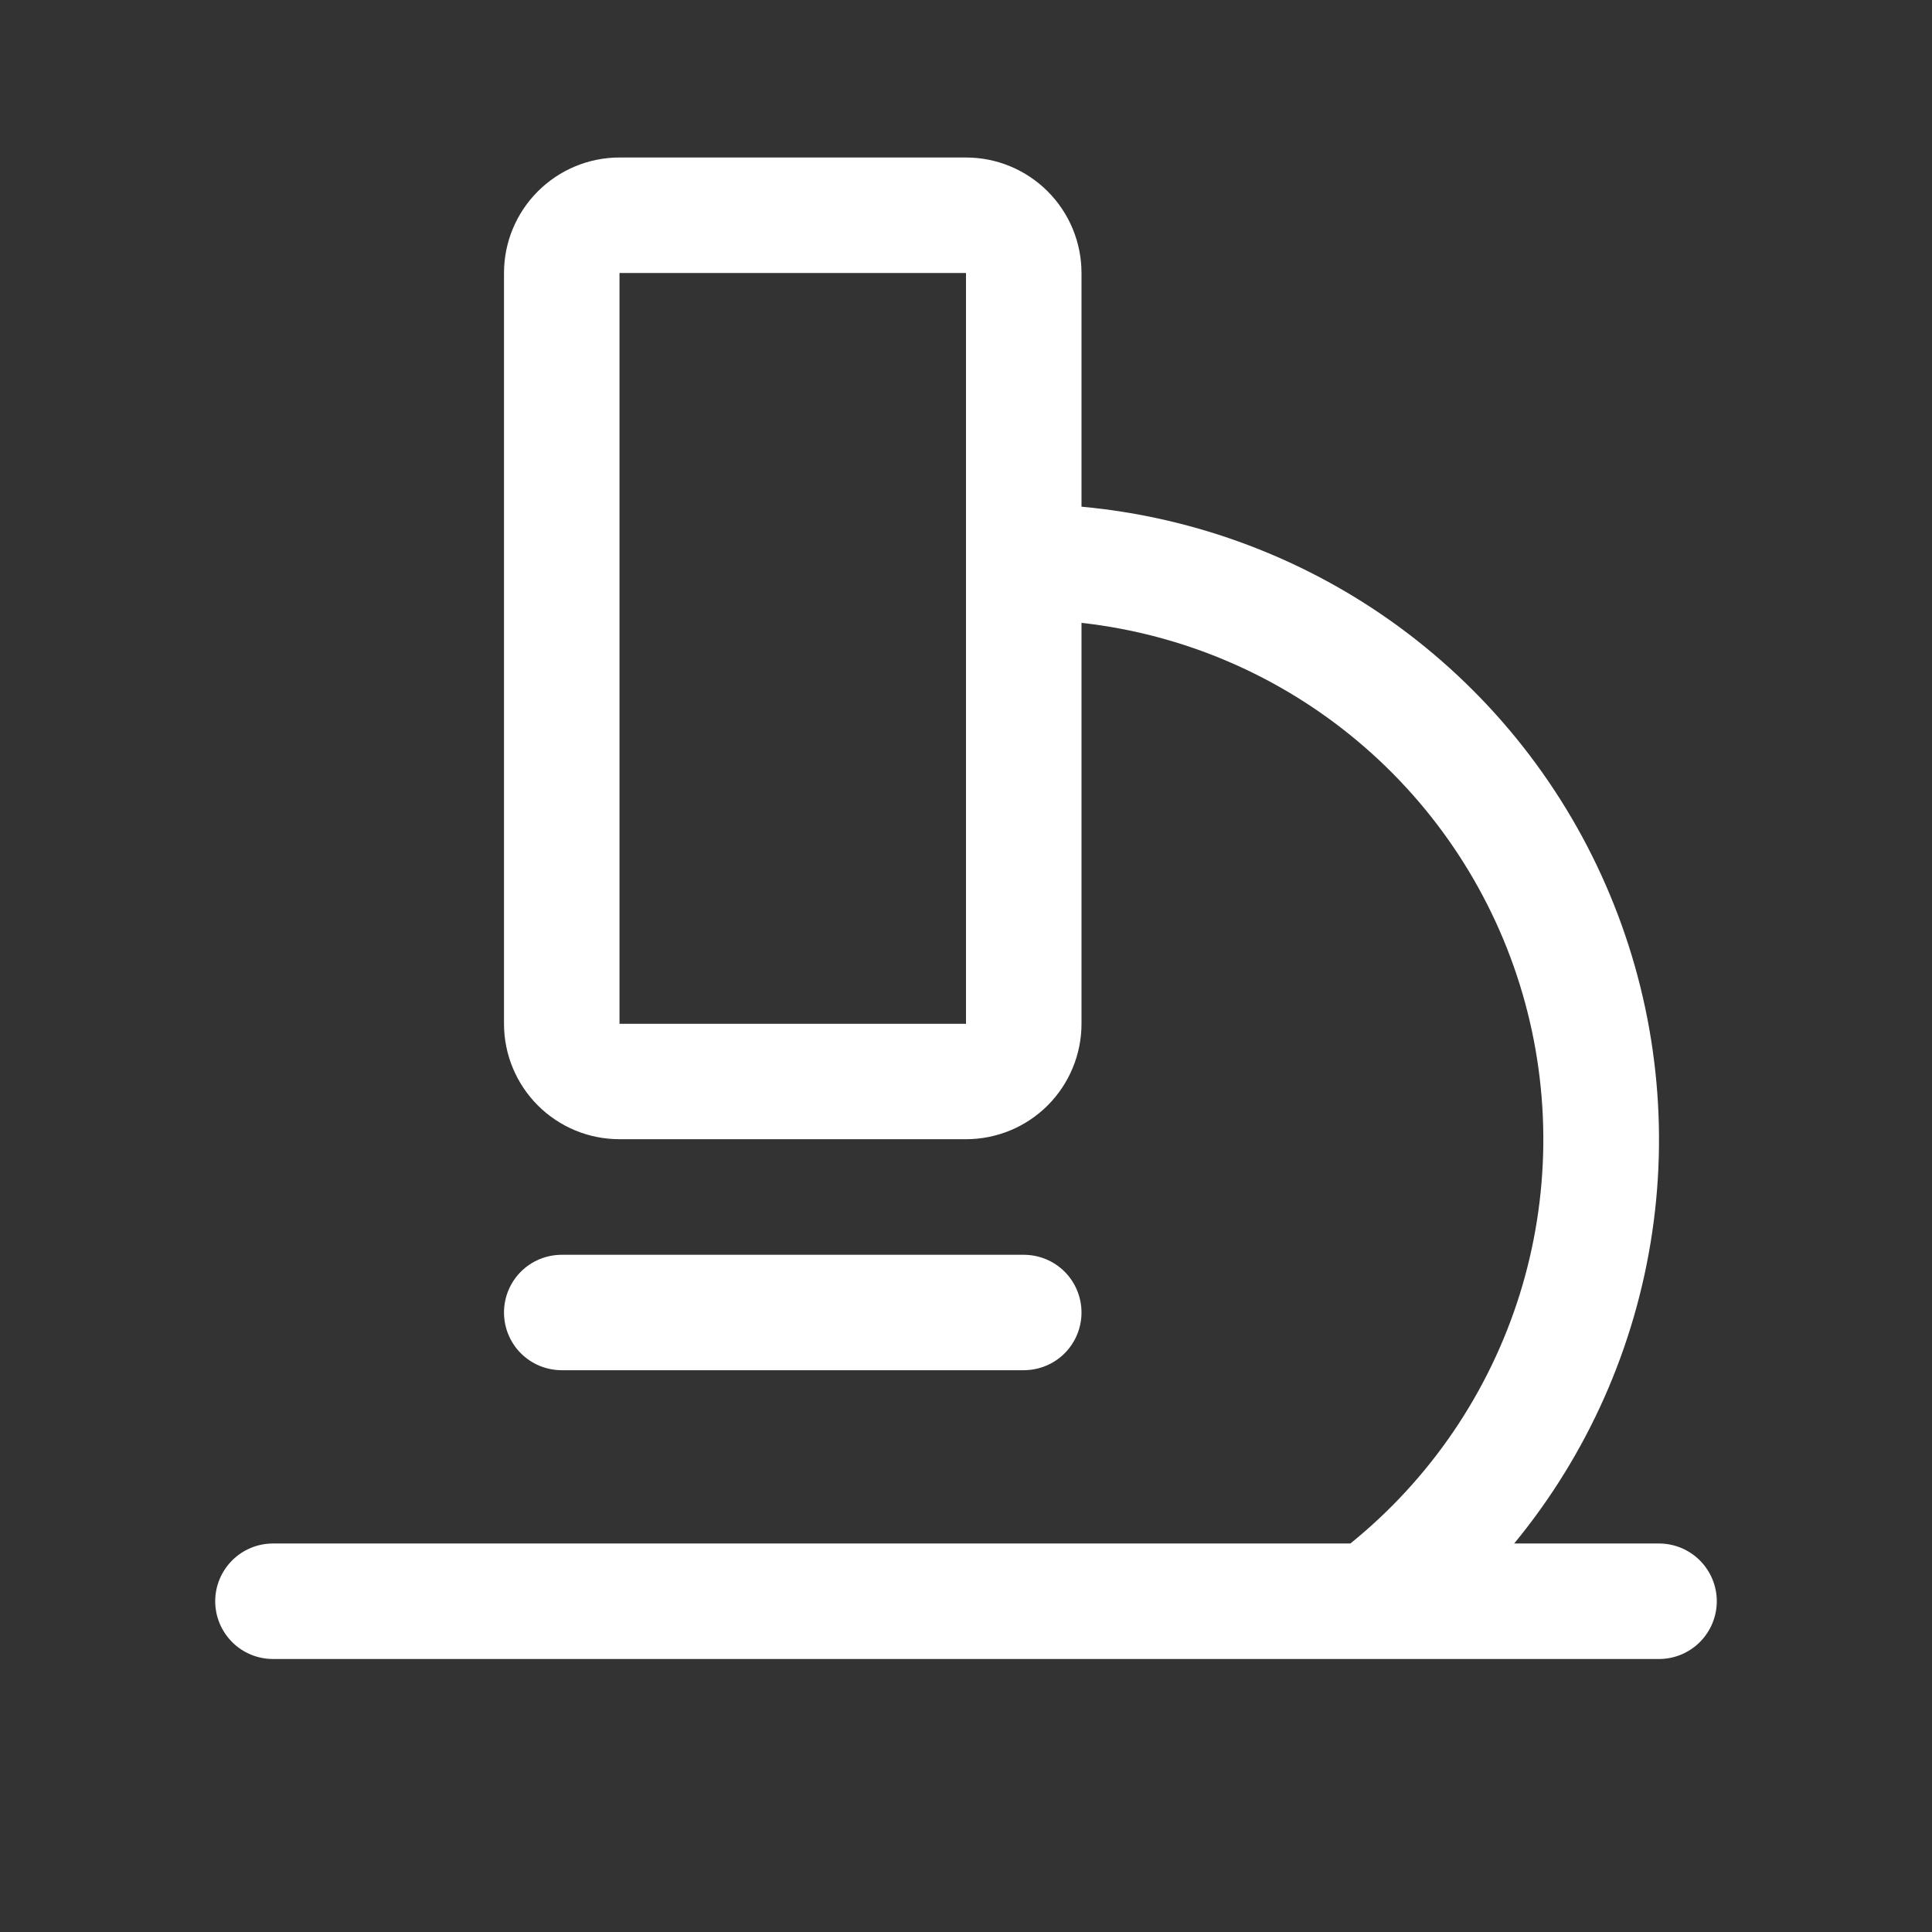
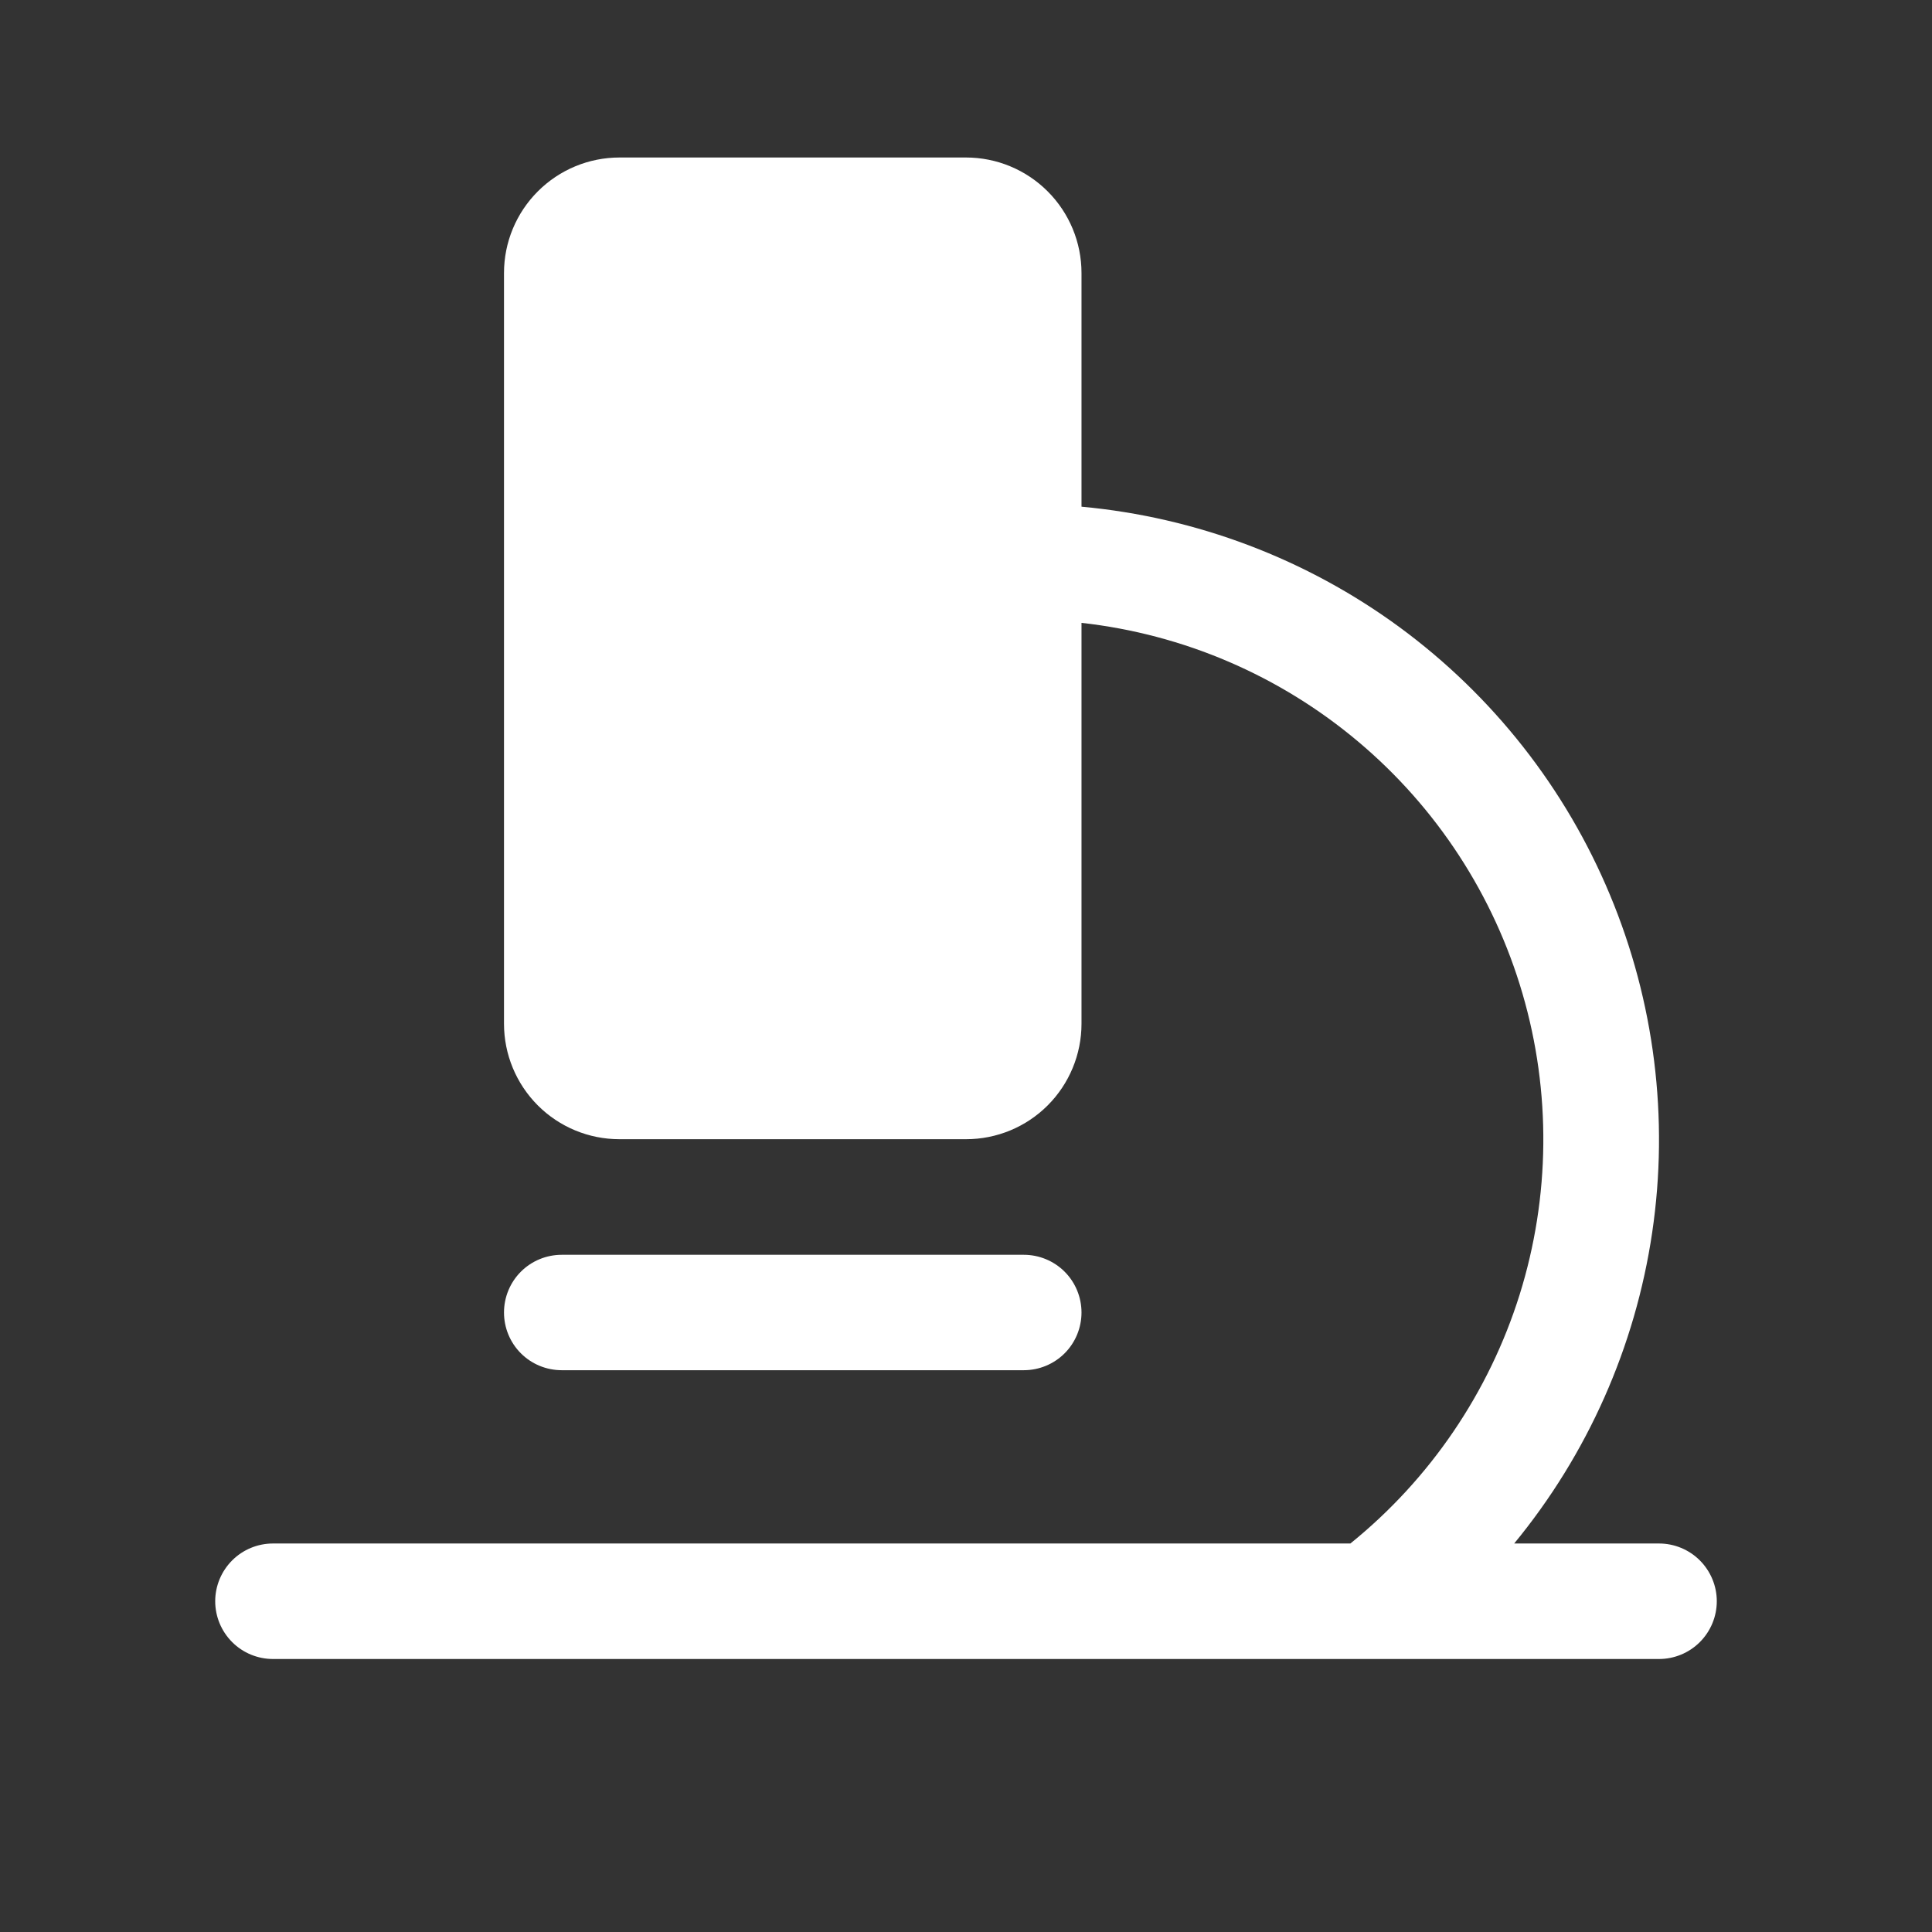
<svg xmlns="http://www.w3.org/2000/svg" width="23" height="23" viewBox="0 0 23 23" fill="none">
  <rect x="0" y="0" width="23" height="23" fill="#333333" stroke="none" />
-   <path d="M19.75 18.375H18.026C18.9 17.313 19.468 16.033 19.669 14.672C19.87 13.312 19.696 11.922 19.166 10.653C18.637 9.383 17.771 8.283 16.663 7.468C15.554 6.654 14.245 6.158 12.875 6.032V3.25C12.875 2.885 12.73 2.536 12.472 2.278C12.214 2.02 11.865 1.875 11.5 1.875H7.375C7.01 1.875 6.661 2.02 6.403 2.278C6.145 2.536 6 2.885 6 3.25V12.188C6 12.552 6.145 12.902 6.403 13.16C6.661 13.418 7.01 13.562 7.375 13.562H11.5C11.865 13.562 12.214 13.418 12.472 13.16C12.73 12.902 12.875 12.552 12.875 12.188V7.415C14.088 7.55 15.234 8.042 16.168 8.828C17.102 9.613 17.783 10.657 18.125 11.829C18.467 13 18.455 14.247 18.091 15.412C17.726 16.577 17.025 17.608 16.076 18.375H3.25C3.068 18.375 2.893 18.447 2.764 18.576C2.635 18.705 2.562 18.88 2.562 19.062C2.562 19.245 2.635 19.42 2.764 19.549C2.893 19.678 3.068 19.75 3.25 19.75H19.75C19.932 19.75 20.107 19.678 20.236 19.549C20.365 19.42 20.438 19.245 20.438 19.062C20.438 18.88 20.365 18.705 20.236 18.576C20.107 18.447 19.932 18.375 19.75 18.375ZM11.5 12.188H7.375V3.25H11.5V12.188ZM6.688 16.312C6.505 16.312 6.33 16.24 6.201 16.111C6.072 15.982 6 15.807 6 15.625C6 15.443 6.072 15.268 6.201 15.139C6.33 15.01 6.505 14.938 6.688 14.938H12.188C12.37 14.938 12.545 15.01 12.674 15.139C12.803 15.268 12.875 15.443 12.875 15.625C12.875 15.807 12.803 15.982 12.674 16.111C12.545 16.24 12.37 16.312 12.188 16.312H6.688Z" fill="white" />
+   <path d="M19.75 18.375H18.026C18.9 17.313 19.468 16.033 19.669 14.672C19.87 13.312 19.696 11.922 19.166 10.653C18.637 9.383 17.771 8.283 16.663 7.468C15.554 6.654 14.245 6.158 12.875 6.032V3.25C12.875 2.885 12.73 2.536 12.472 2.278C12.214 2.02 11.865 1.875 11.5 1.875H7.375C7.01 1.875 6.661 2.02 6.403 2.278C6.145 2.536 6 2.885 6 3.25V12.188C6 12.552 6.145 12.902 6.403 13.16C6.661 13.418 7.01 13.562 7.375 13.562H11.5C11.865 13.562 12.214 13.418 12.472 13.16C12.73 12.902 12.875 12.552 12.875 12.188V7.415C14.088 7.55 15.234 8.042 16.168 8.828C17.102 9.613 17.783 10.657 18.125 11.829C18.467 13 18.455 14.247 18.091 15.412C17.726 16.577 17.025 17.608 16.076 18.375H3.25C3.068 18.375 2.893 18.447 2.764 18.576C2.635 18.705 2.562 18.88 2.562 19.062C2.562 19.245 2.635 19.42 2.764 19.549C2.893 19.678 3.068 19.75 3.25 19.75H19.75C19.932 19.75 20.107 19.678 20.236 19.549C20.365 19.42 20.438 19.245 20.438 19.062C20.438 18.88 20.365 18.705 20.236 18.576C20.107 18.447 19.932 18.375 19.75 18.375ZM11.5 12.188H7.375V3.25V12.188ZM6.688 16.312C6.505 16.312 6.33 16.24 6.201 16.111C6.072 15.982 6 15.807 6 15.625C6 15.443 6.072 15.268 6.201 15.139C6.33 15.01 6.505 14.938 6.688 14.938H12.188C12.37 14.938 12.545 15.01 12.674 15.139C12.803 15.268 12.875 15.443 12.875 15.625C12.875 15.807 12.803 15.982 12.674 16.111C12.545 16.24 12.37 16.312 12.188 16.312H6.688Z" fill="white" />
</svg>